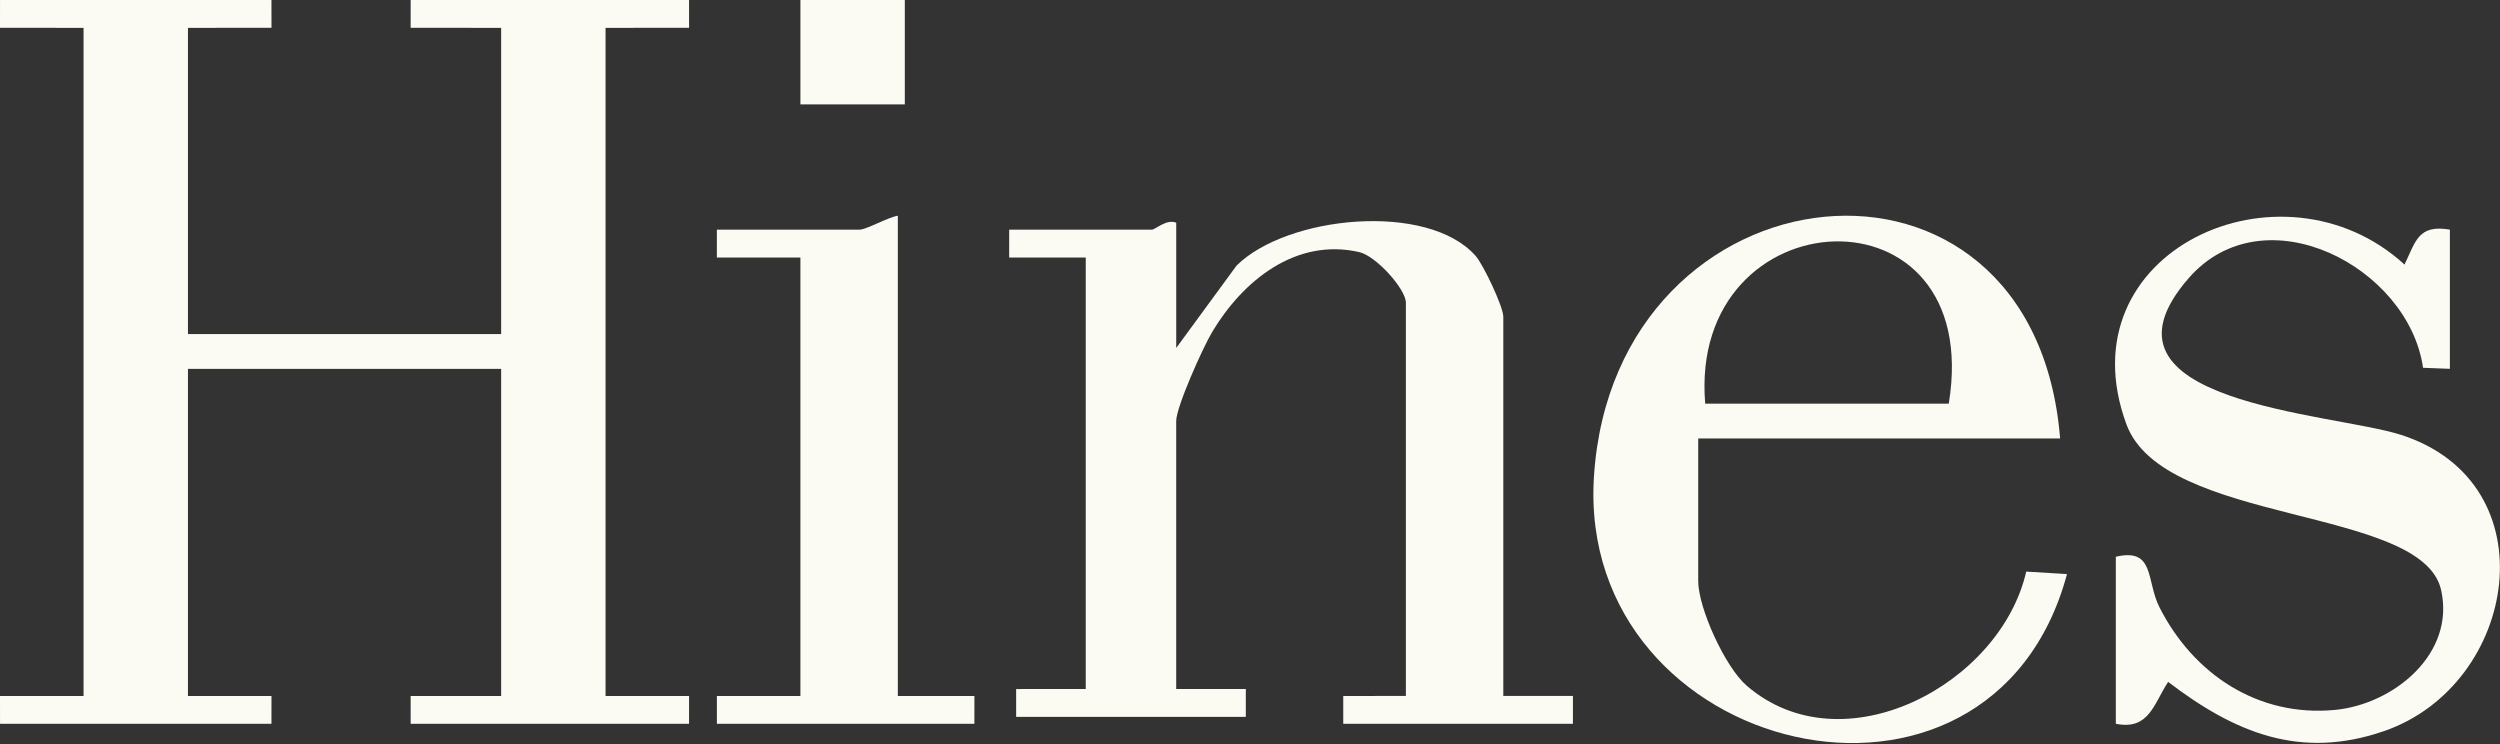
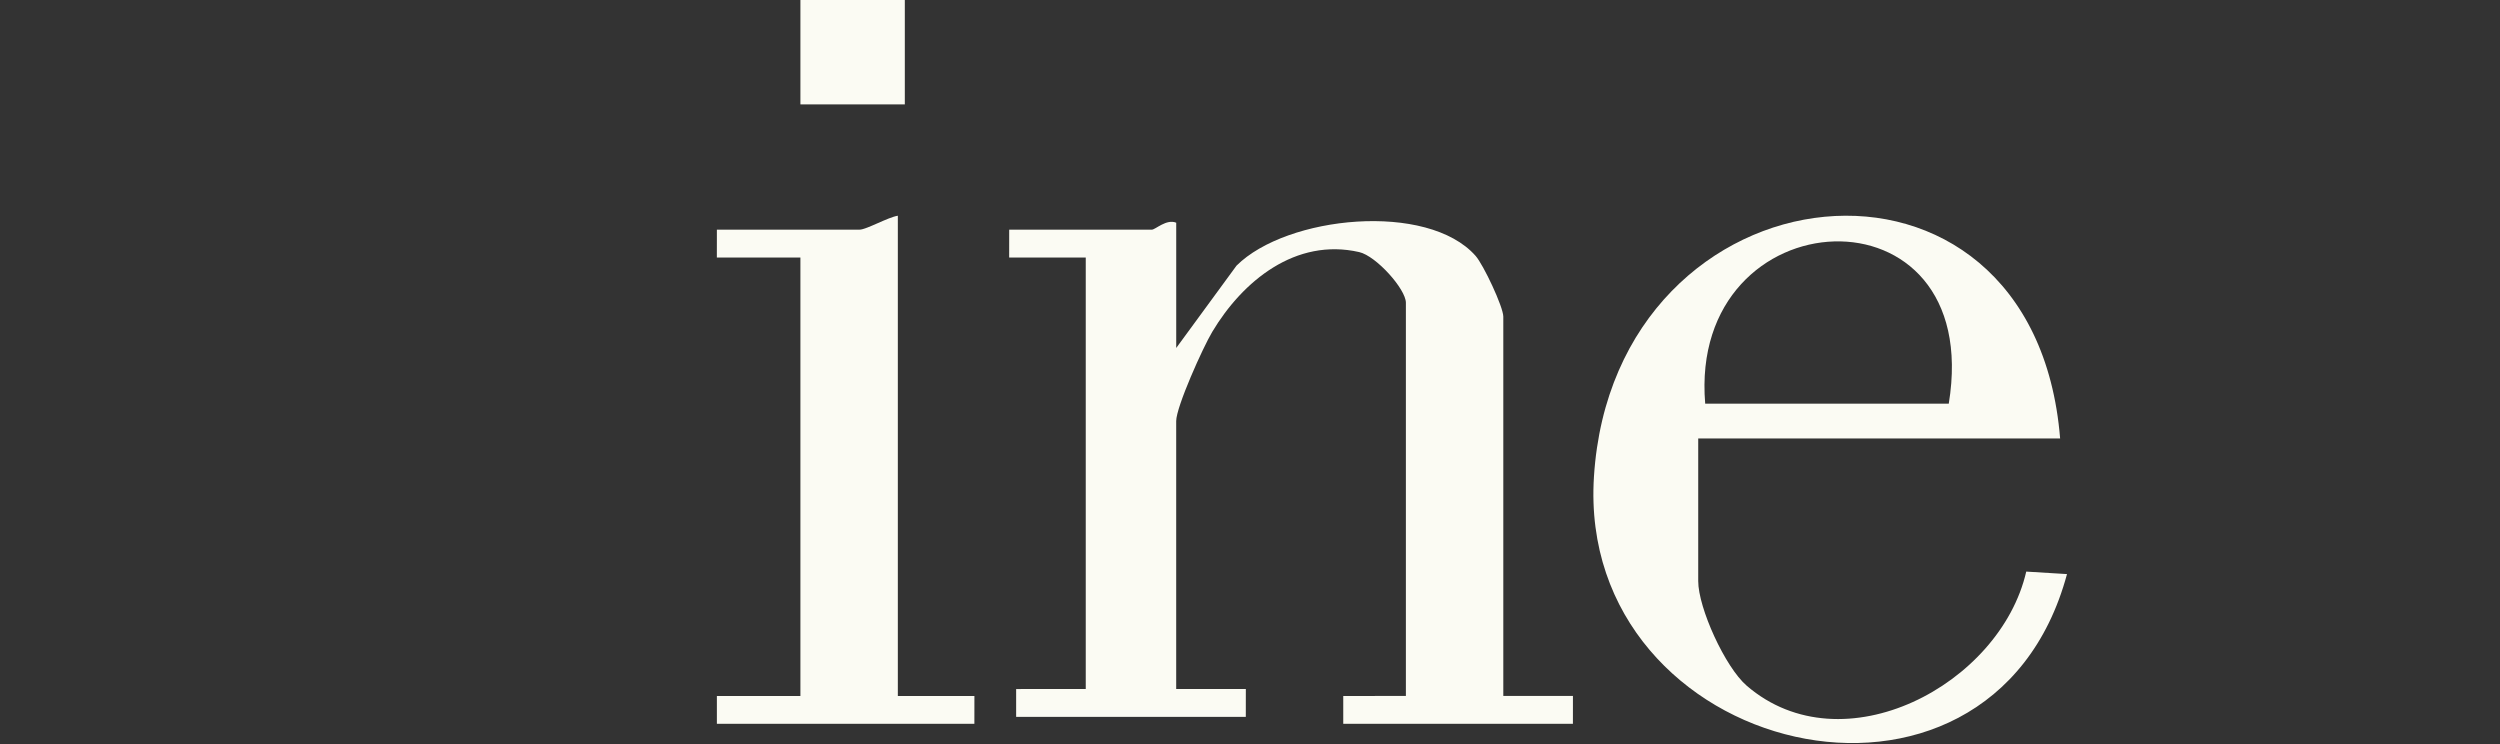
<svg xmlns="http://www.w3.org/2000/svg" width="853" height="254" viewBox="0 0 853 254" fill="none">
  <rect x="0" y="0" width="853" height="254" fill="#333333" stroke="none" />
  <g clip-path="url(#clip0_1464_479)">
-     <path d="M92.62 0L92.63 9.49L64.13 9.5V113.98H170.99V9.5L140.11 9.49L140.12 0H235.1L235.11 9.49L206.61 9.5V237.47L235.11 237.48L235.1 246.97H140.12L140.11 237.48L170.99 237.47V125.86H64.13V237.47L92.63 237.48L92.62 246.97H0.01L0 237.48L28.51 237.47V9.5L0 9.49L0.01 0H92.62Z" fill="#FBFBF3" />
    <path d="M401.328 75.989V118.729L421.908 90.629C439.088 73.569 487.108 68.769 503.468 87.299C506.178 90.369 512.928 104.739 512.928 108.039V237.459H536.688L536.678 246.959H458.318V237.469L479.688 237.459V103.299C479.688 98.679 469.578 87.339 463.748 86.009C442.088 81.069 424.028 95.829 413.618 113.229C410.448 118.519 401.318 138.819 401.318 143.669V235.089H425.078L425.068 244.589H346.708V235.099L370.458 235.089V87.859H344.328L344.338 78.359H393.018C394.218 78.359 398.008 74.609 401.328 75.989Z" fill="#FBFBF3" />
    <path d="M702.912 149.598H579.432V198.278C579.432 207.398 588.592 227.598 595.982 233.968C628.762 262.198 682.522 233.578 691.352 195.028L705.262 195.878C679.242 292.498 537.812 258.278 543.852 162.698C550.692 54.408 693.932 38.708 702.912 149.598ZM664.922 137.728C677.432 61.228 575.882 66.618 581.812 137.728H664.922Z" fill="#FBFBF3" />
-     <path d="M721.91 189.971C735.3 186.791 732.22 198.121 736.79 207.161C748.34 229.991 770.42 244.741 796.72 242.221C816.72 240.301 837.86 223.071 832.89 201.241C826.36 172.571 738.26 179.291 725.54 144.781C703.76 85.691 778.57 51.891 820.42 90.271C824.27 82.311 825.07 76.521 835.9 78.351V125.841L826.74 125.491C821.83 91.021 772.531 65.361 746.781 94.901C709.591 137.571 795.76 140.801 819.29 148.391C870.47 164.911 859.1 233.661 813.46 249.441C784.94 259.301 762.55 250.051 739.77 232.661C734.79 240.221 733.26 249.231 721.92 246.951V189.961L721.91 189.971Z" fill="#FBFBF3" />
    <path d="M306.34 237.469H332.47L332.46 246.969H244.6V237.479L273.1 237.469V87.859H244.59L244.6 78.359H293.28C295.6 78.359 303.02 74.099 306.34 73.609V237.459V237.469Z" fill="#FBFBF3" />
    <path d="M308.722 0H273.102V35.62H308.722V0Z" fill="#FBFBF3" />
  </g>
  <defs>
    <clipPath id="clip0_1464_479">
      <rect width="852.96" height="253.54" fill="white" />
    </clipPath>
  </defs>
</svg>